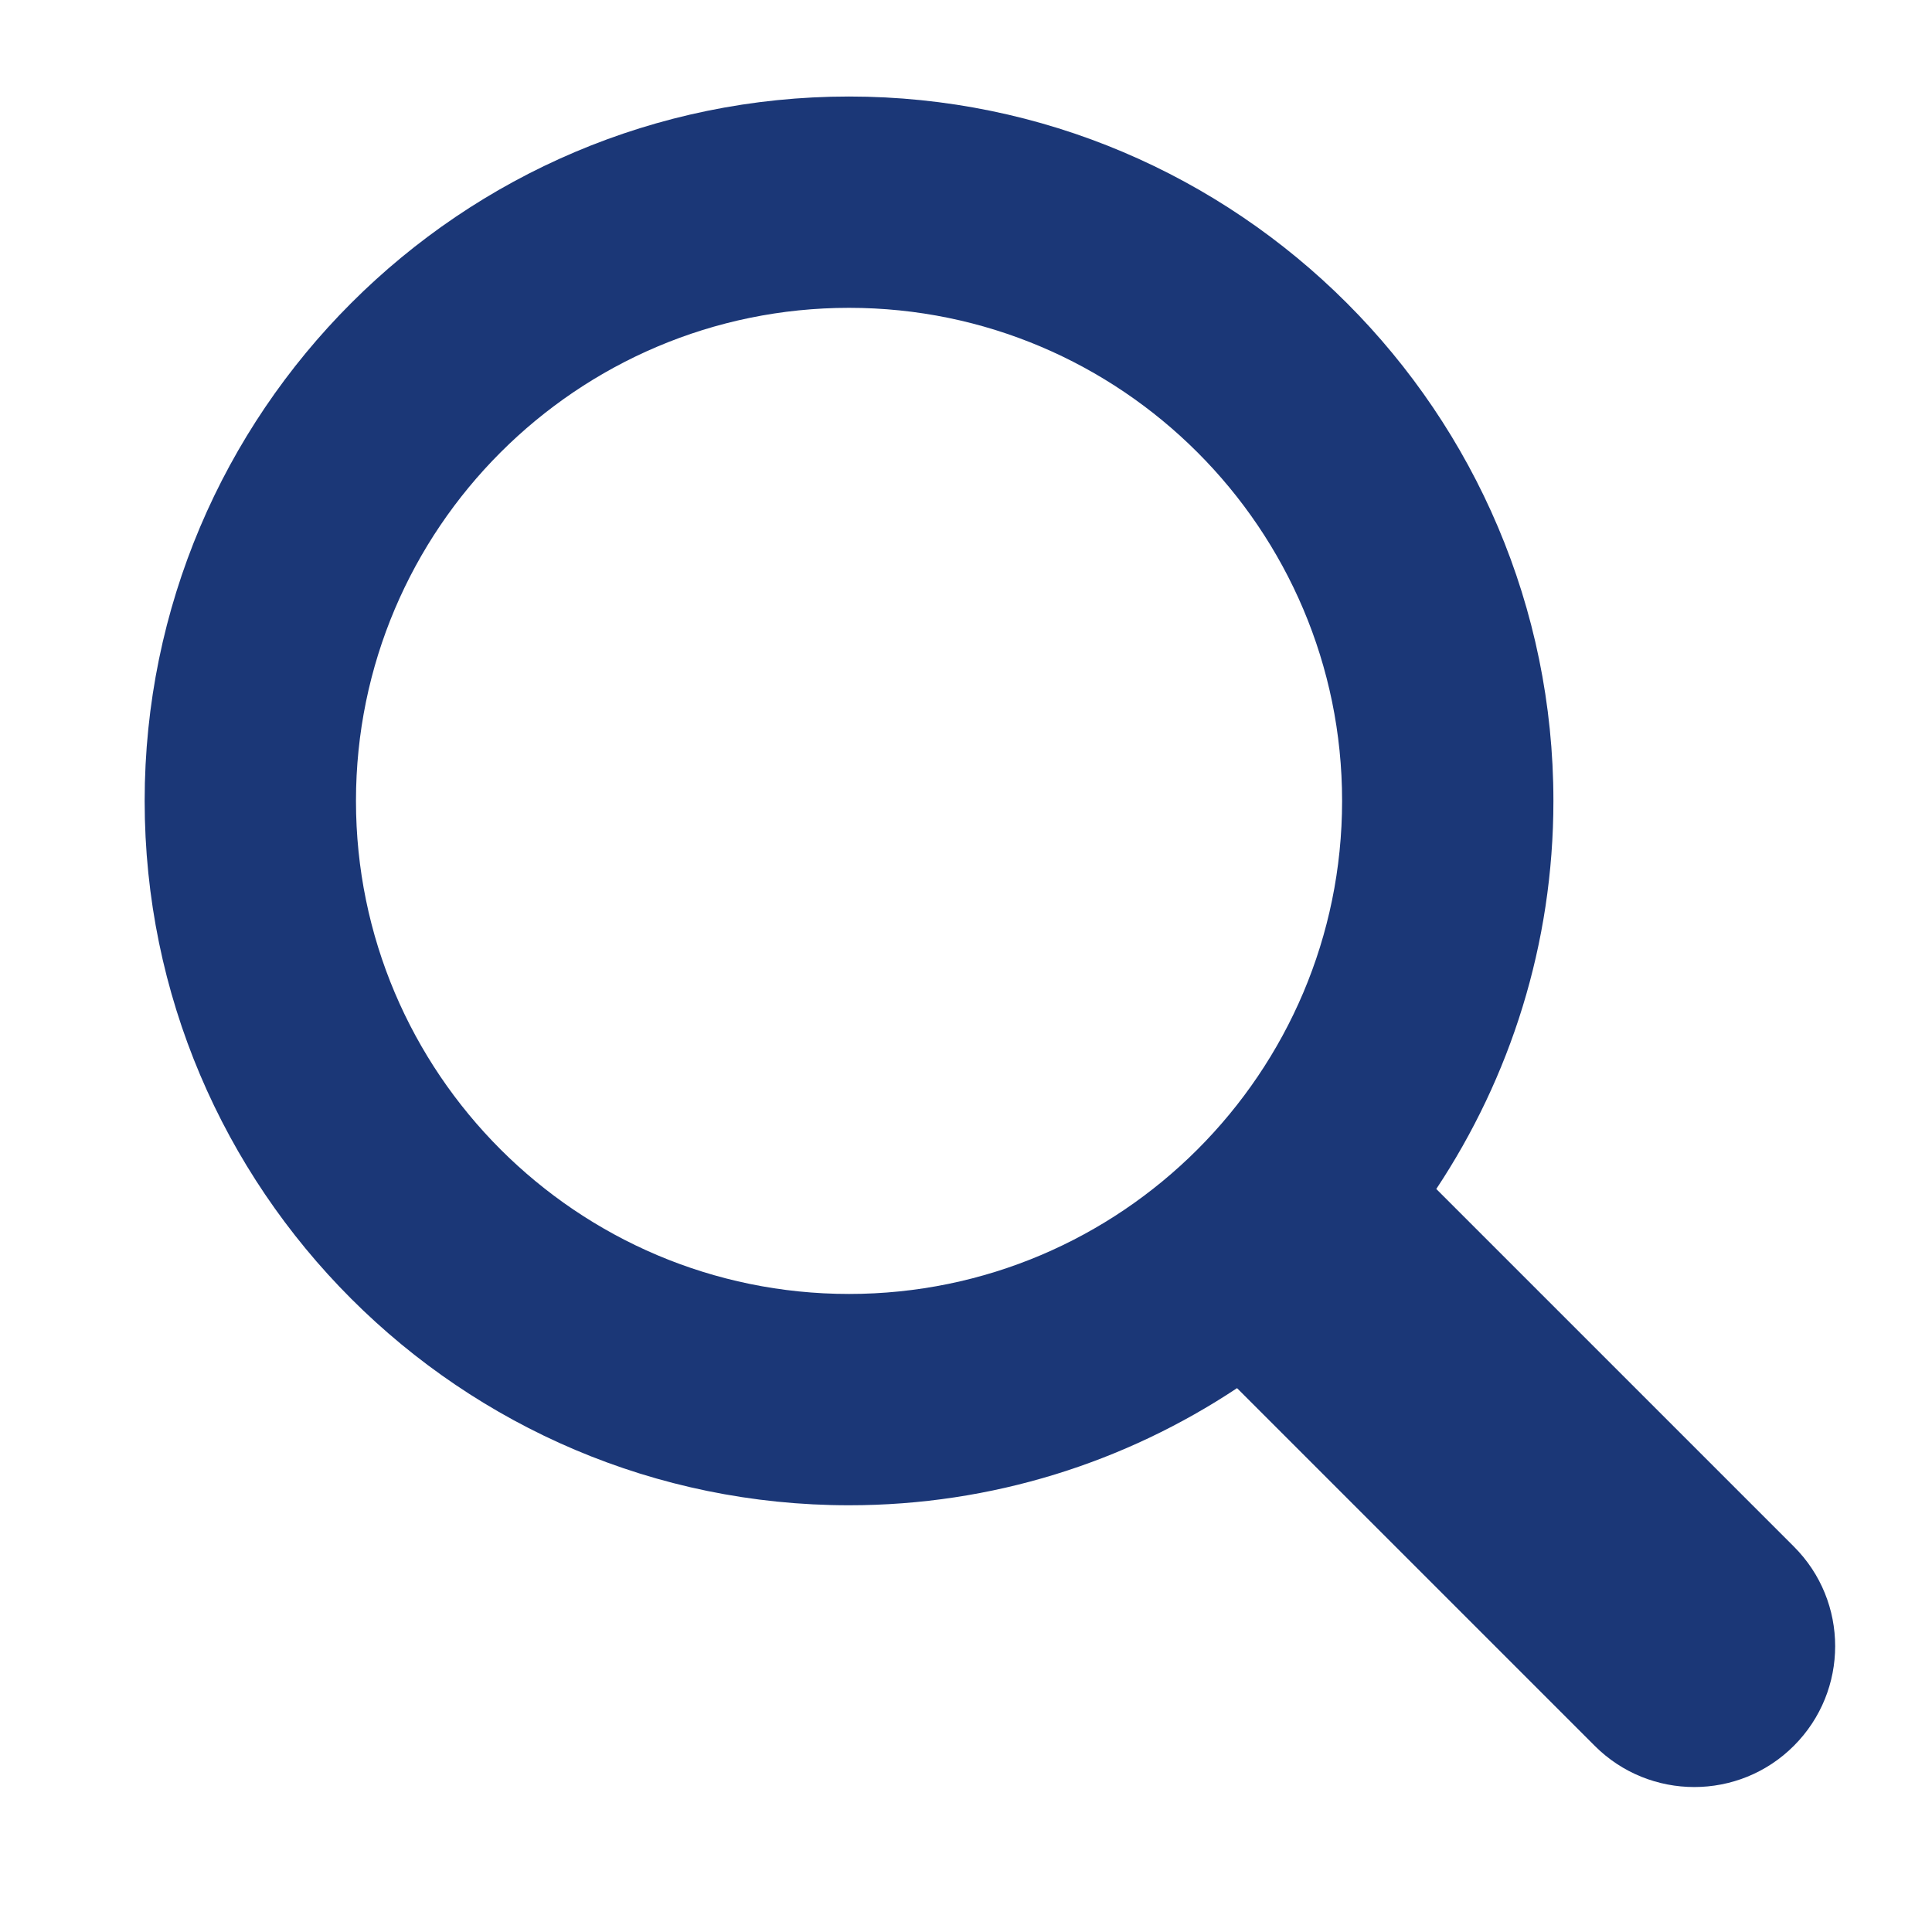
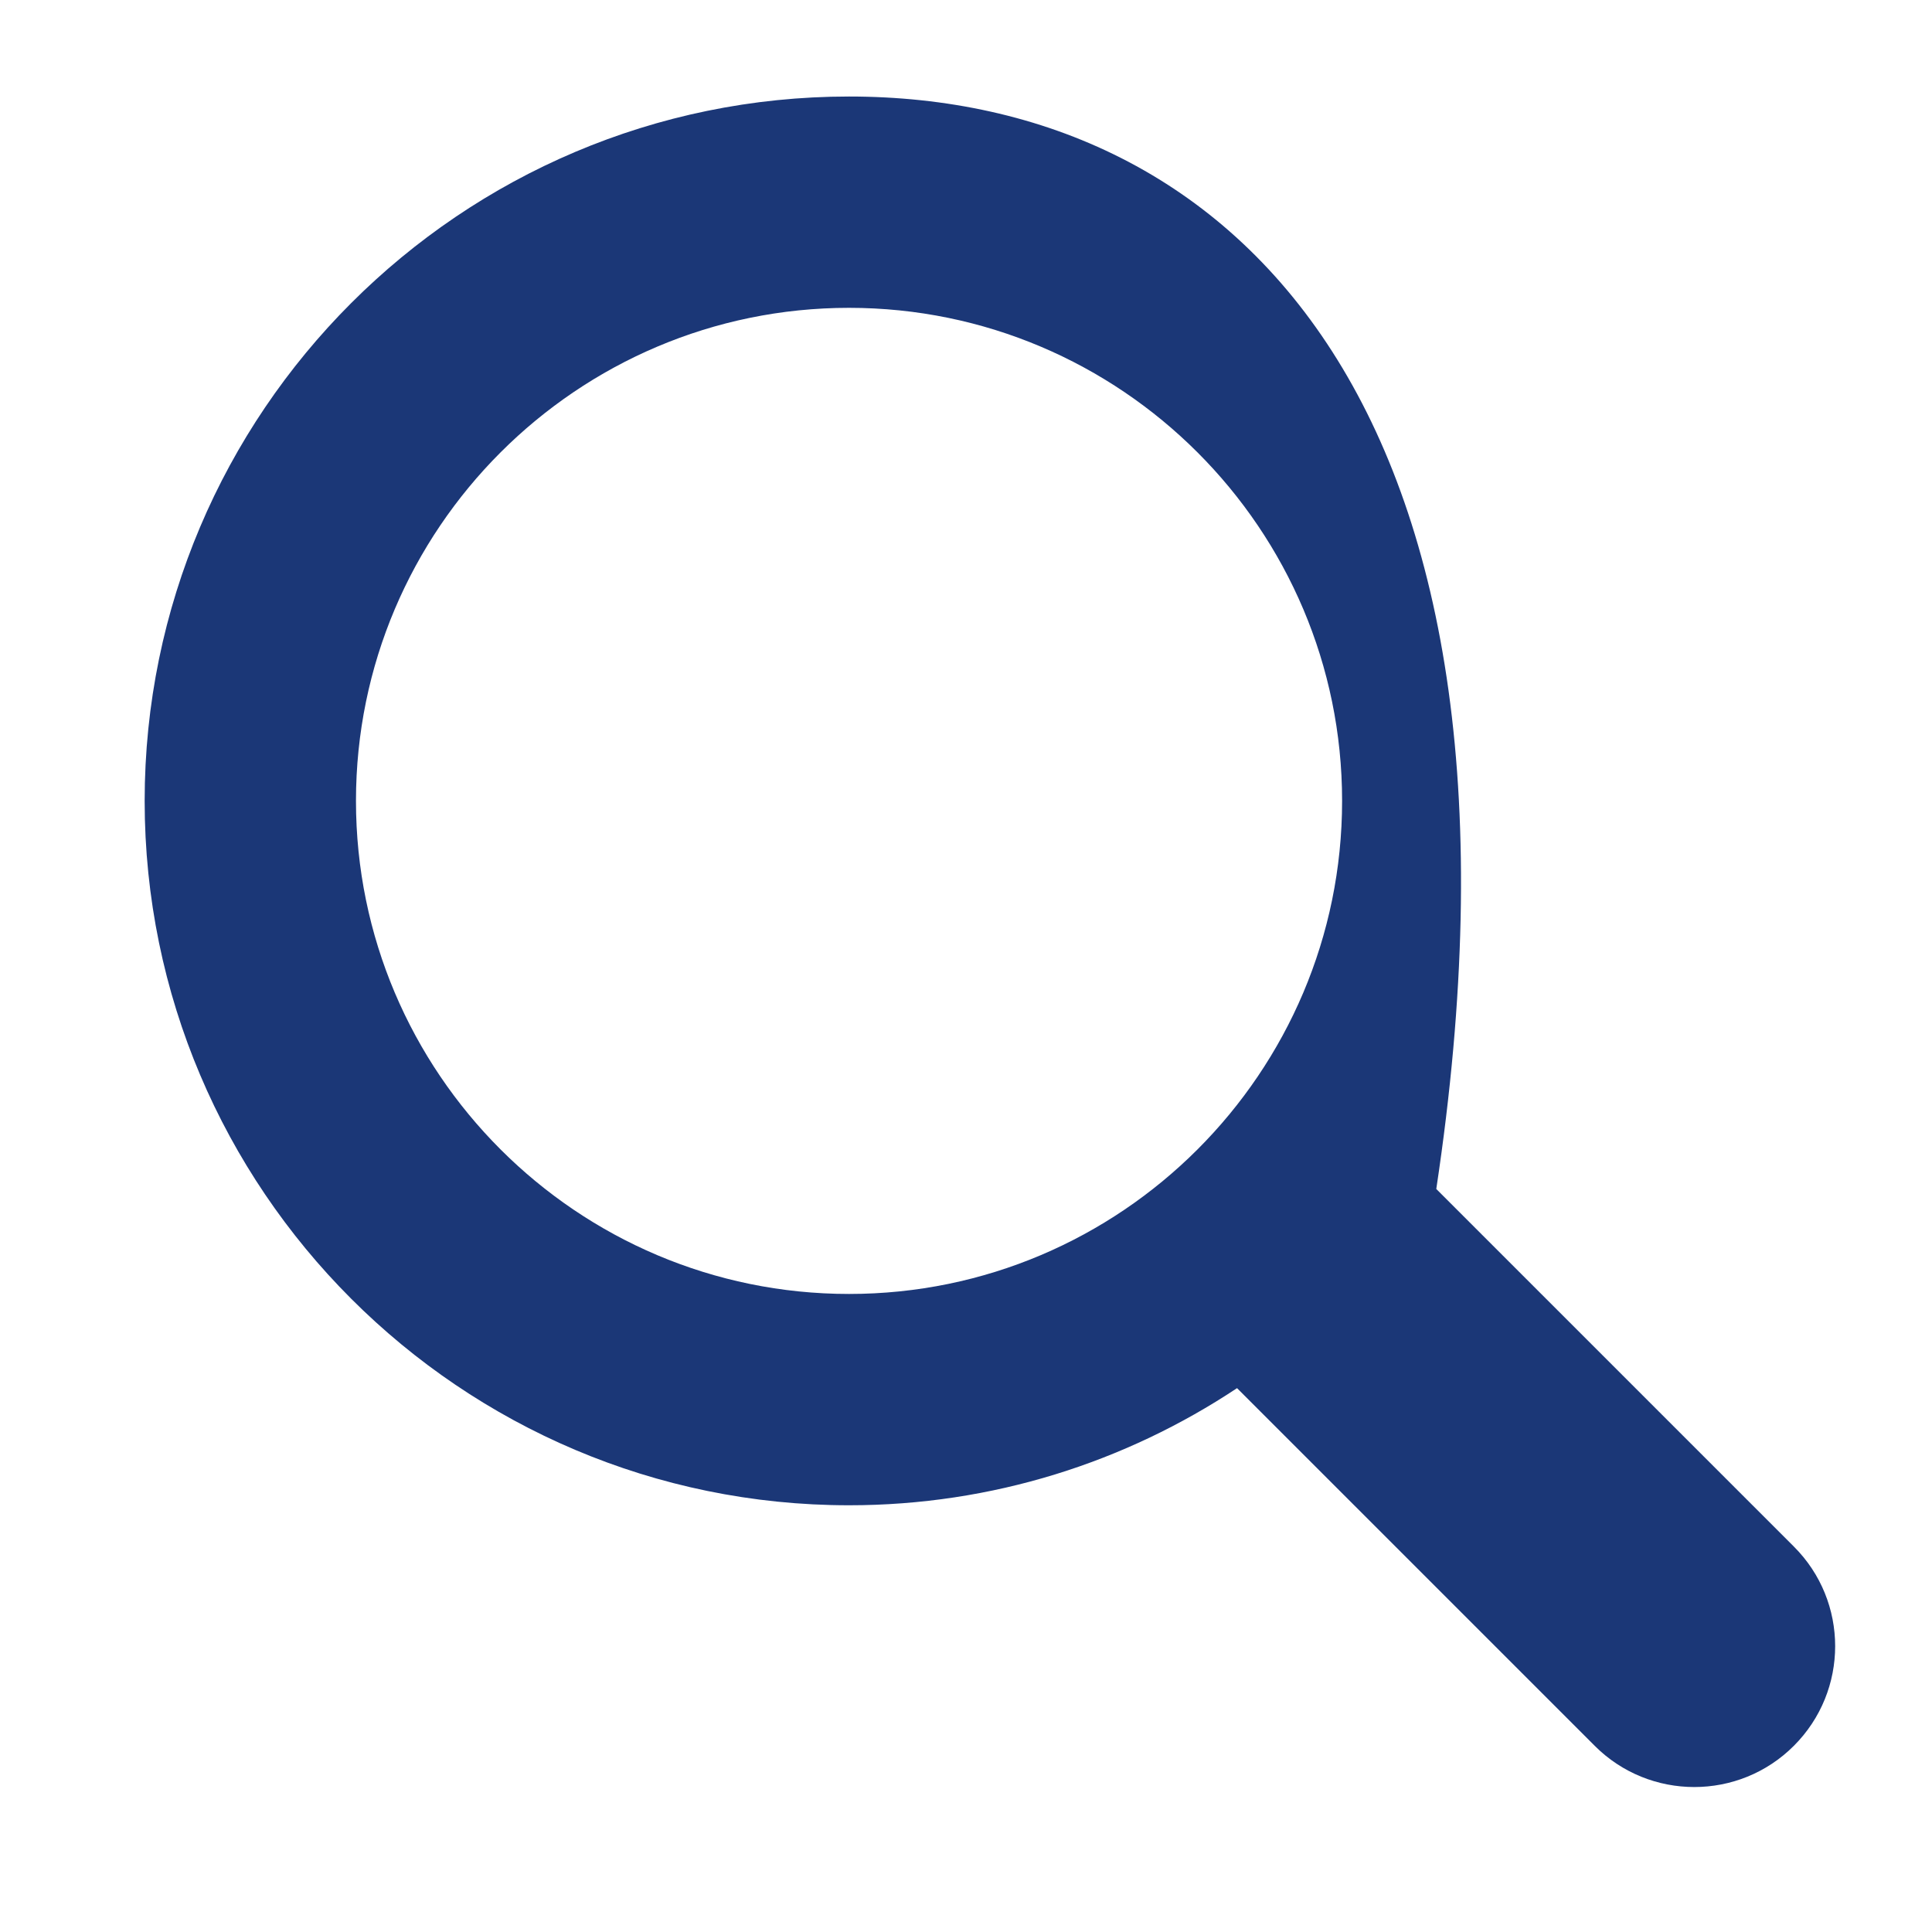
<svg xmlns="http://www.w3.org/2000/svg" width="24" height="24" viewBox="0 0 24 24" fill="none">
-   <path d="M22.284 19.212L17.842 14.77C18.76 13.386 19.297 11.73 19.297 9.949C19.297 5.125 15.372 1.199 10.547 1.199C5.722 1.199 1.797 5.125 1.797 9.949C1.797 14.774 5.722 18.699 10.547 18.699C12.328 18.699 13.984 18.162 15.367 17.244L19.81 21.687C20.492 22.37 21.602 22.37 22.284 21.687C22.968 21.003 22.968 19.895 22.284 19.212ZM4.422 9.949C4.422 6.572 7.169 3.824 10.547 3.824C13.925 3.824 16.672 6.572 16.672 9.949C16.672 13.327 13.925 16.074 10.547 16.074C7.169 16.074 4.422 13.327 4.422 9.949Z" fill="#1B3777" />
+   <path d="M22.284 19.212L17.842 14.77C19.297 5.125 15.372 1.199 10.547 1.199C5.722 1.199 1.797 5.125 1.797 9.949C1.797 14.774 5.722 18.699 10.547 18.699C12.328 18.699 13.984 18.162 15.367 17.244L19.81 21.687C20.492 22.37 21.602 22.37 22.284 21.687C22.968 21.003 22.968 19.895 22.284 19.212ZM4.422 9.949C4.422 6.572 7.169 3.824 10.547 3.824C13.925 3.824 16.672 6.572 16.672 9.949C16.672 13.327 13.925 16.074 10.547 16.074C7.169 16.074 4.422 13.327 4.422 9.949Z" fill="#1B3777" />
</svg>